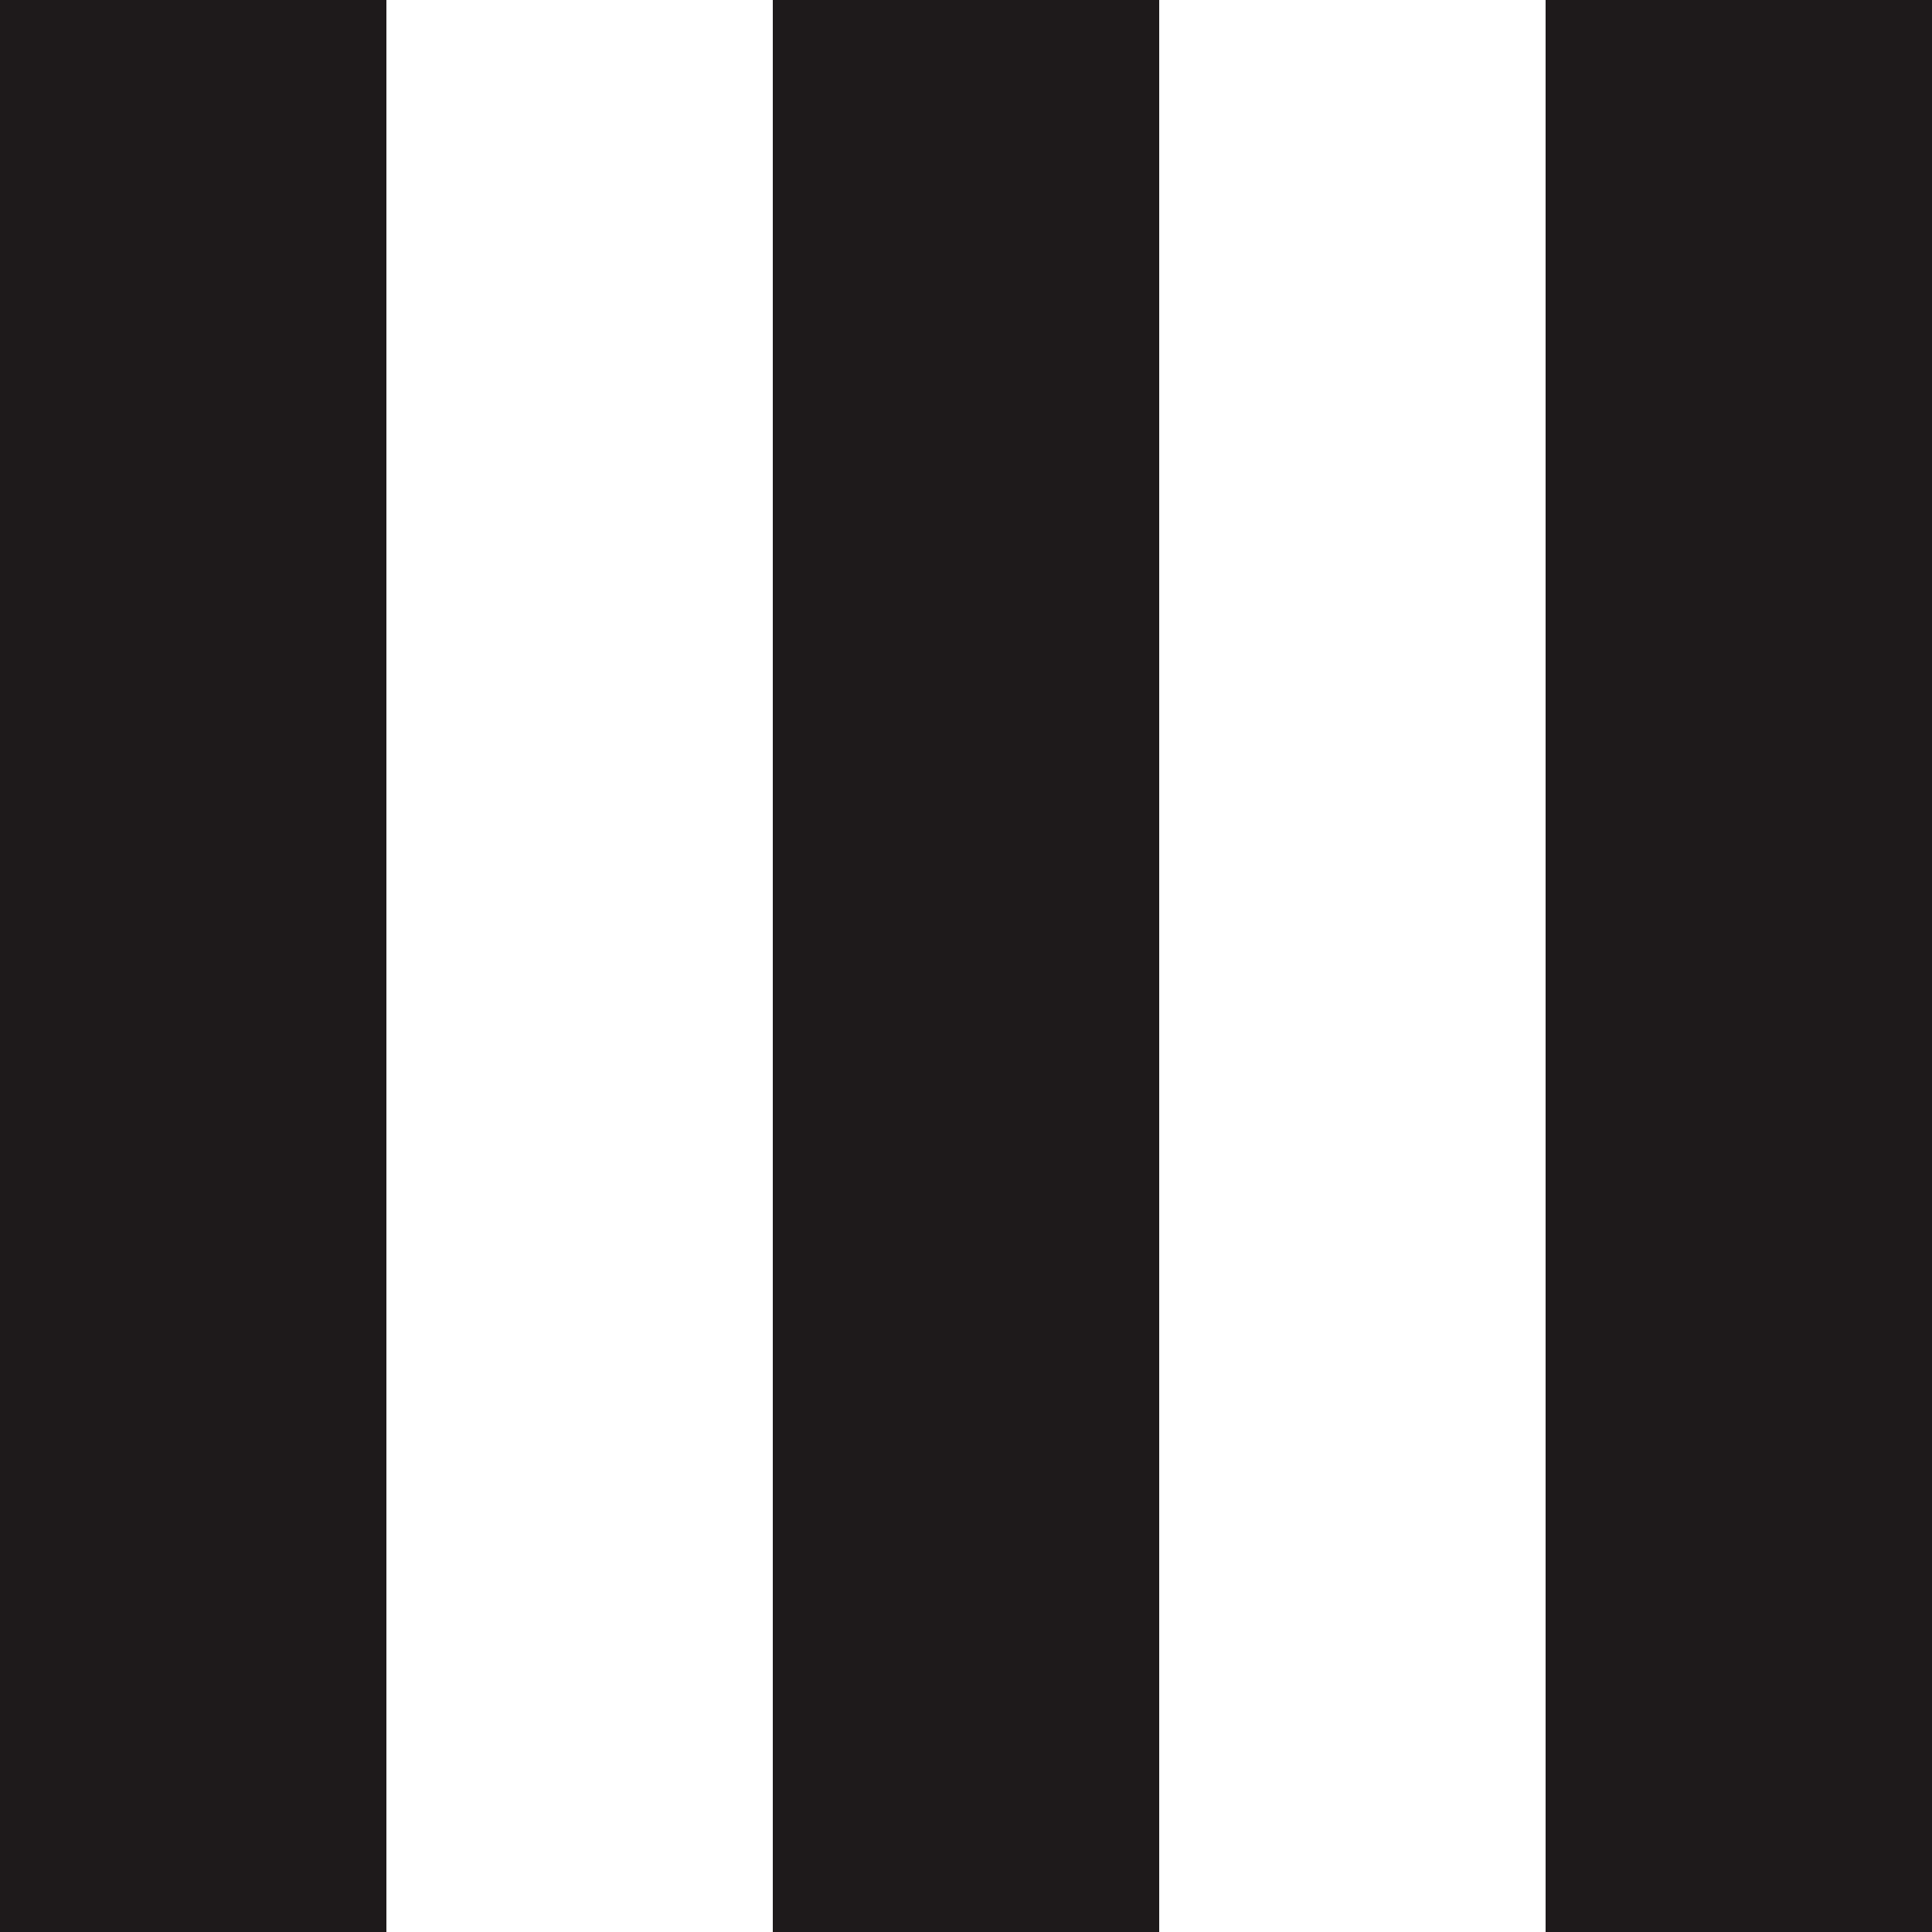
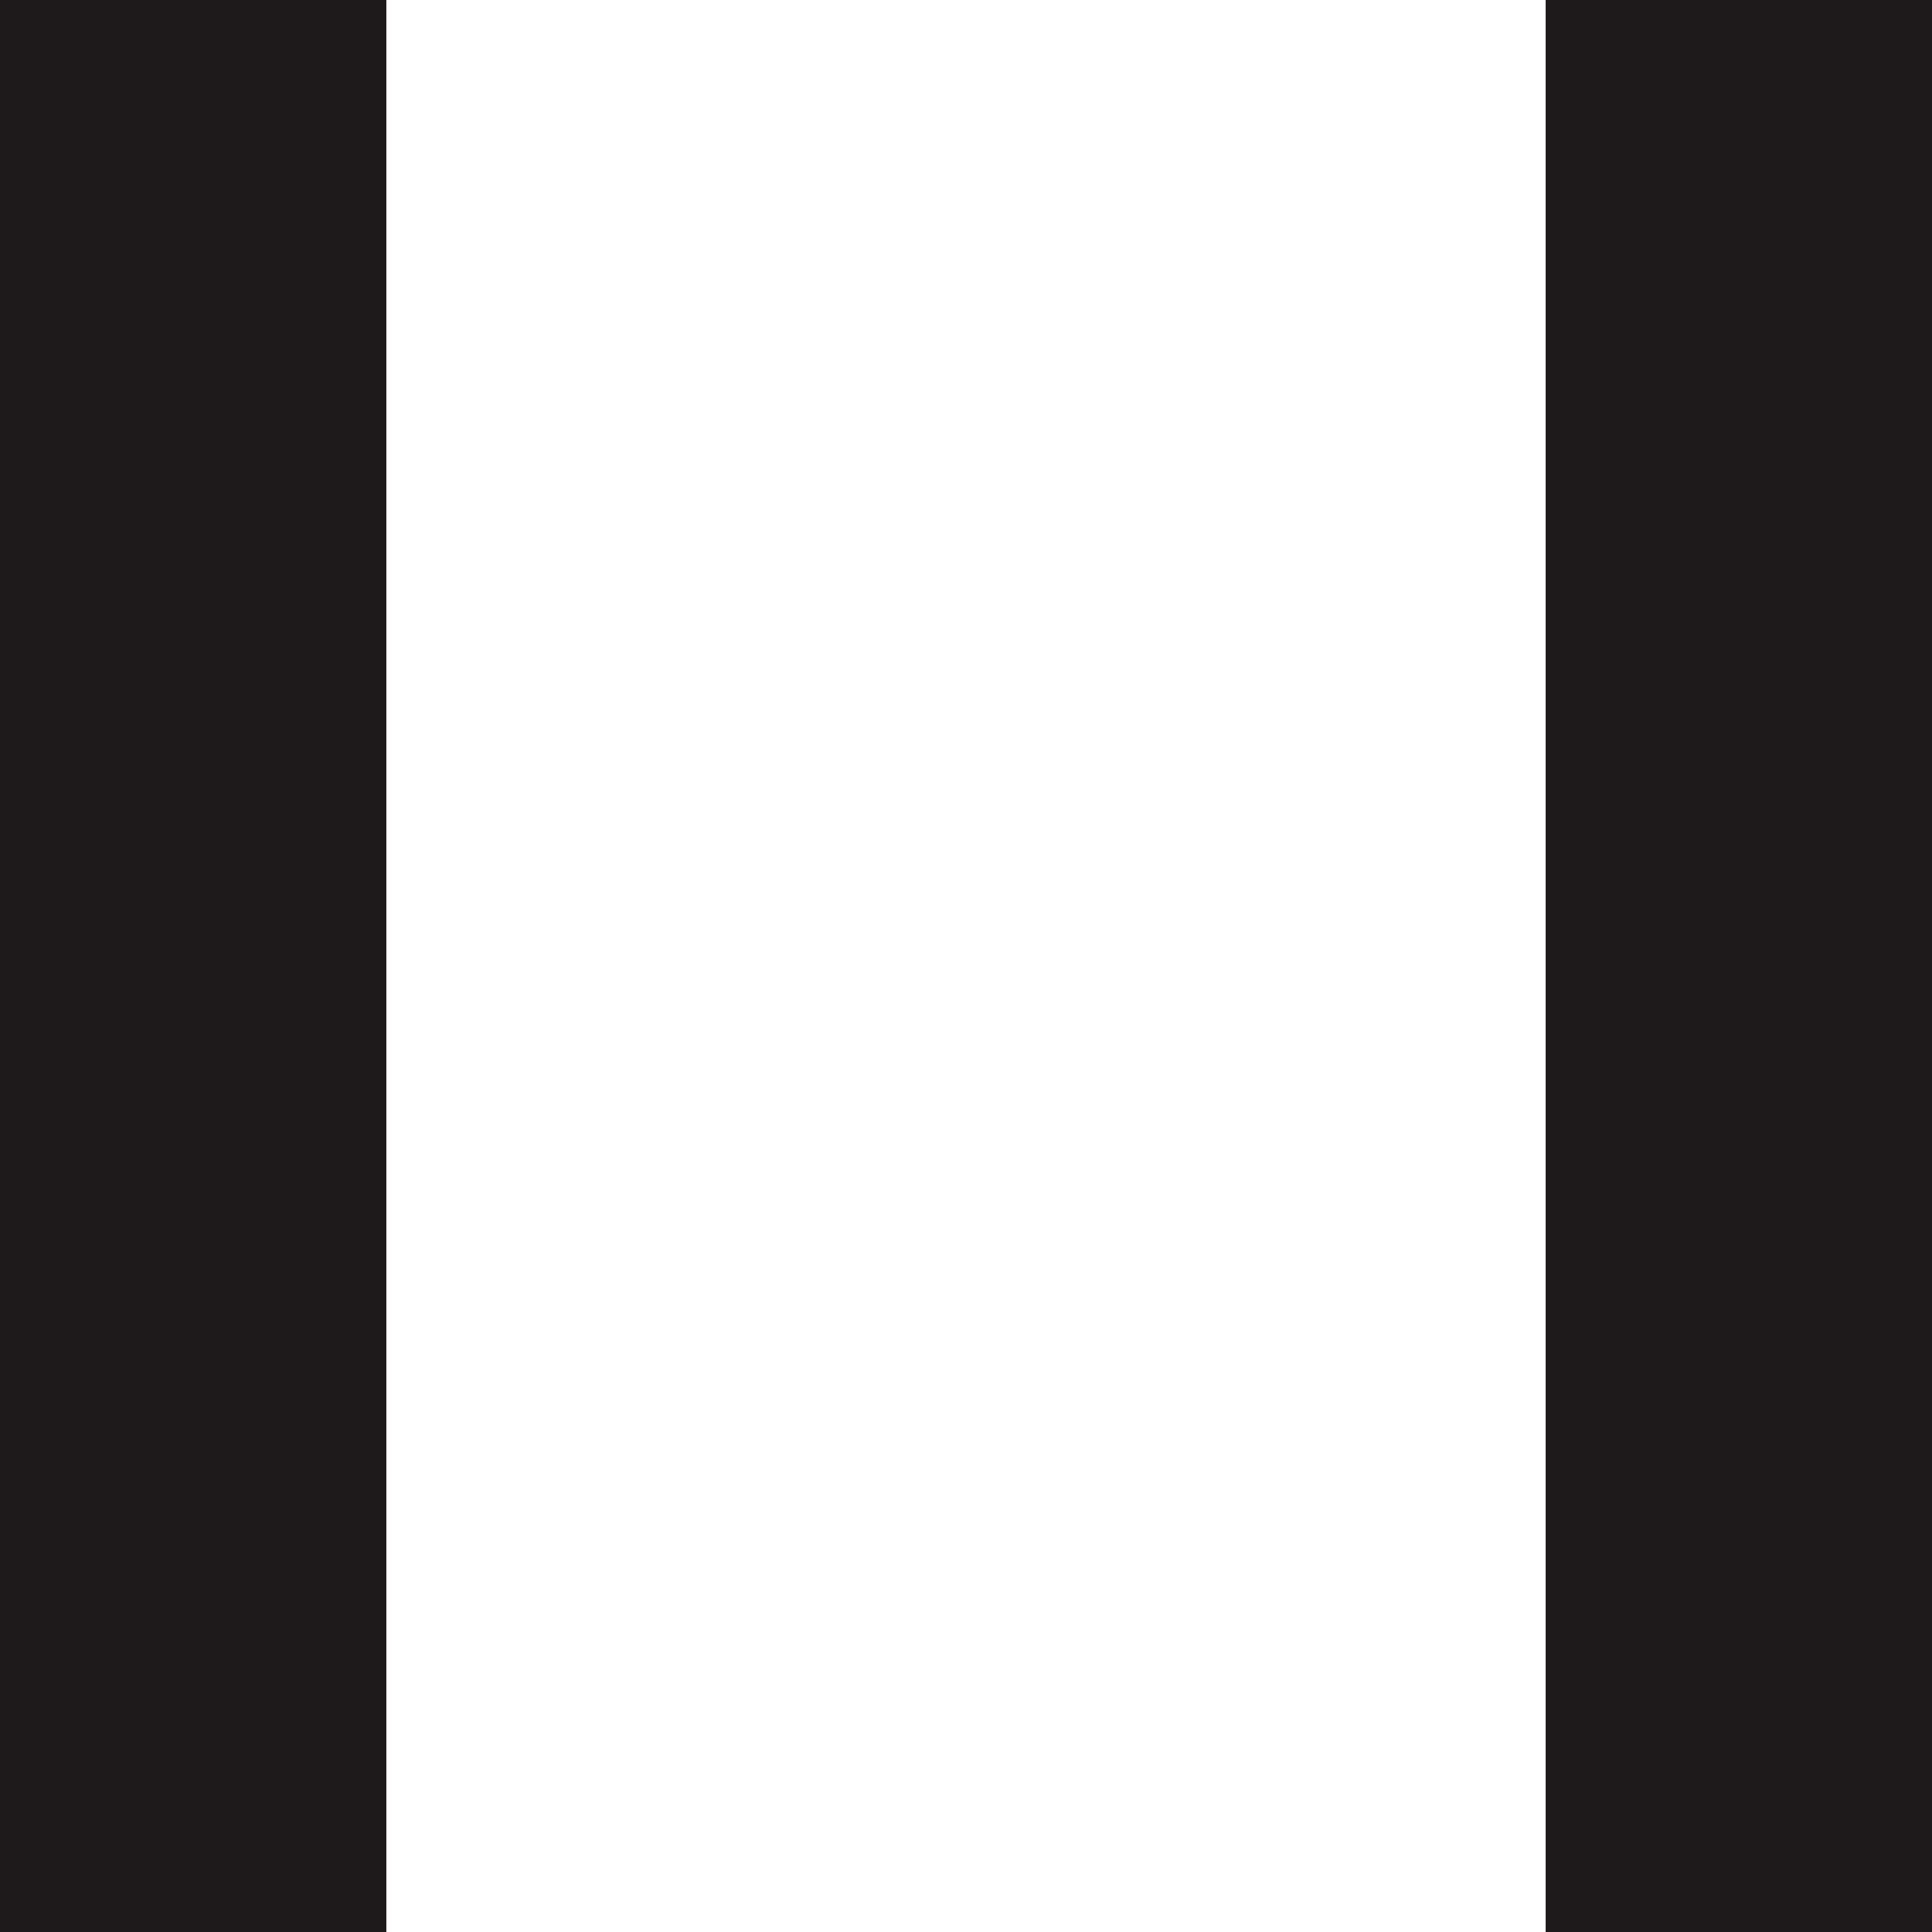
<svg xmlns="http://www.w3.org/2000/svg" id="Layer_1" x="0px" y="0px" viewBox="0 0 150 150" style="enable-background:new 0 0 150 150;" xml:space="preserve">
  <style type="text/css">	.st0{fill:#1E1A1B;}</style>
  <rect class="st0" width="30" height="150" />
-   <rect x="60" class="st0" width="30" height="150" />
  <rect x="120" class="st0" width="30" height="150" />
</svg>